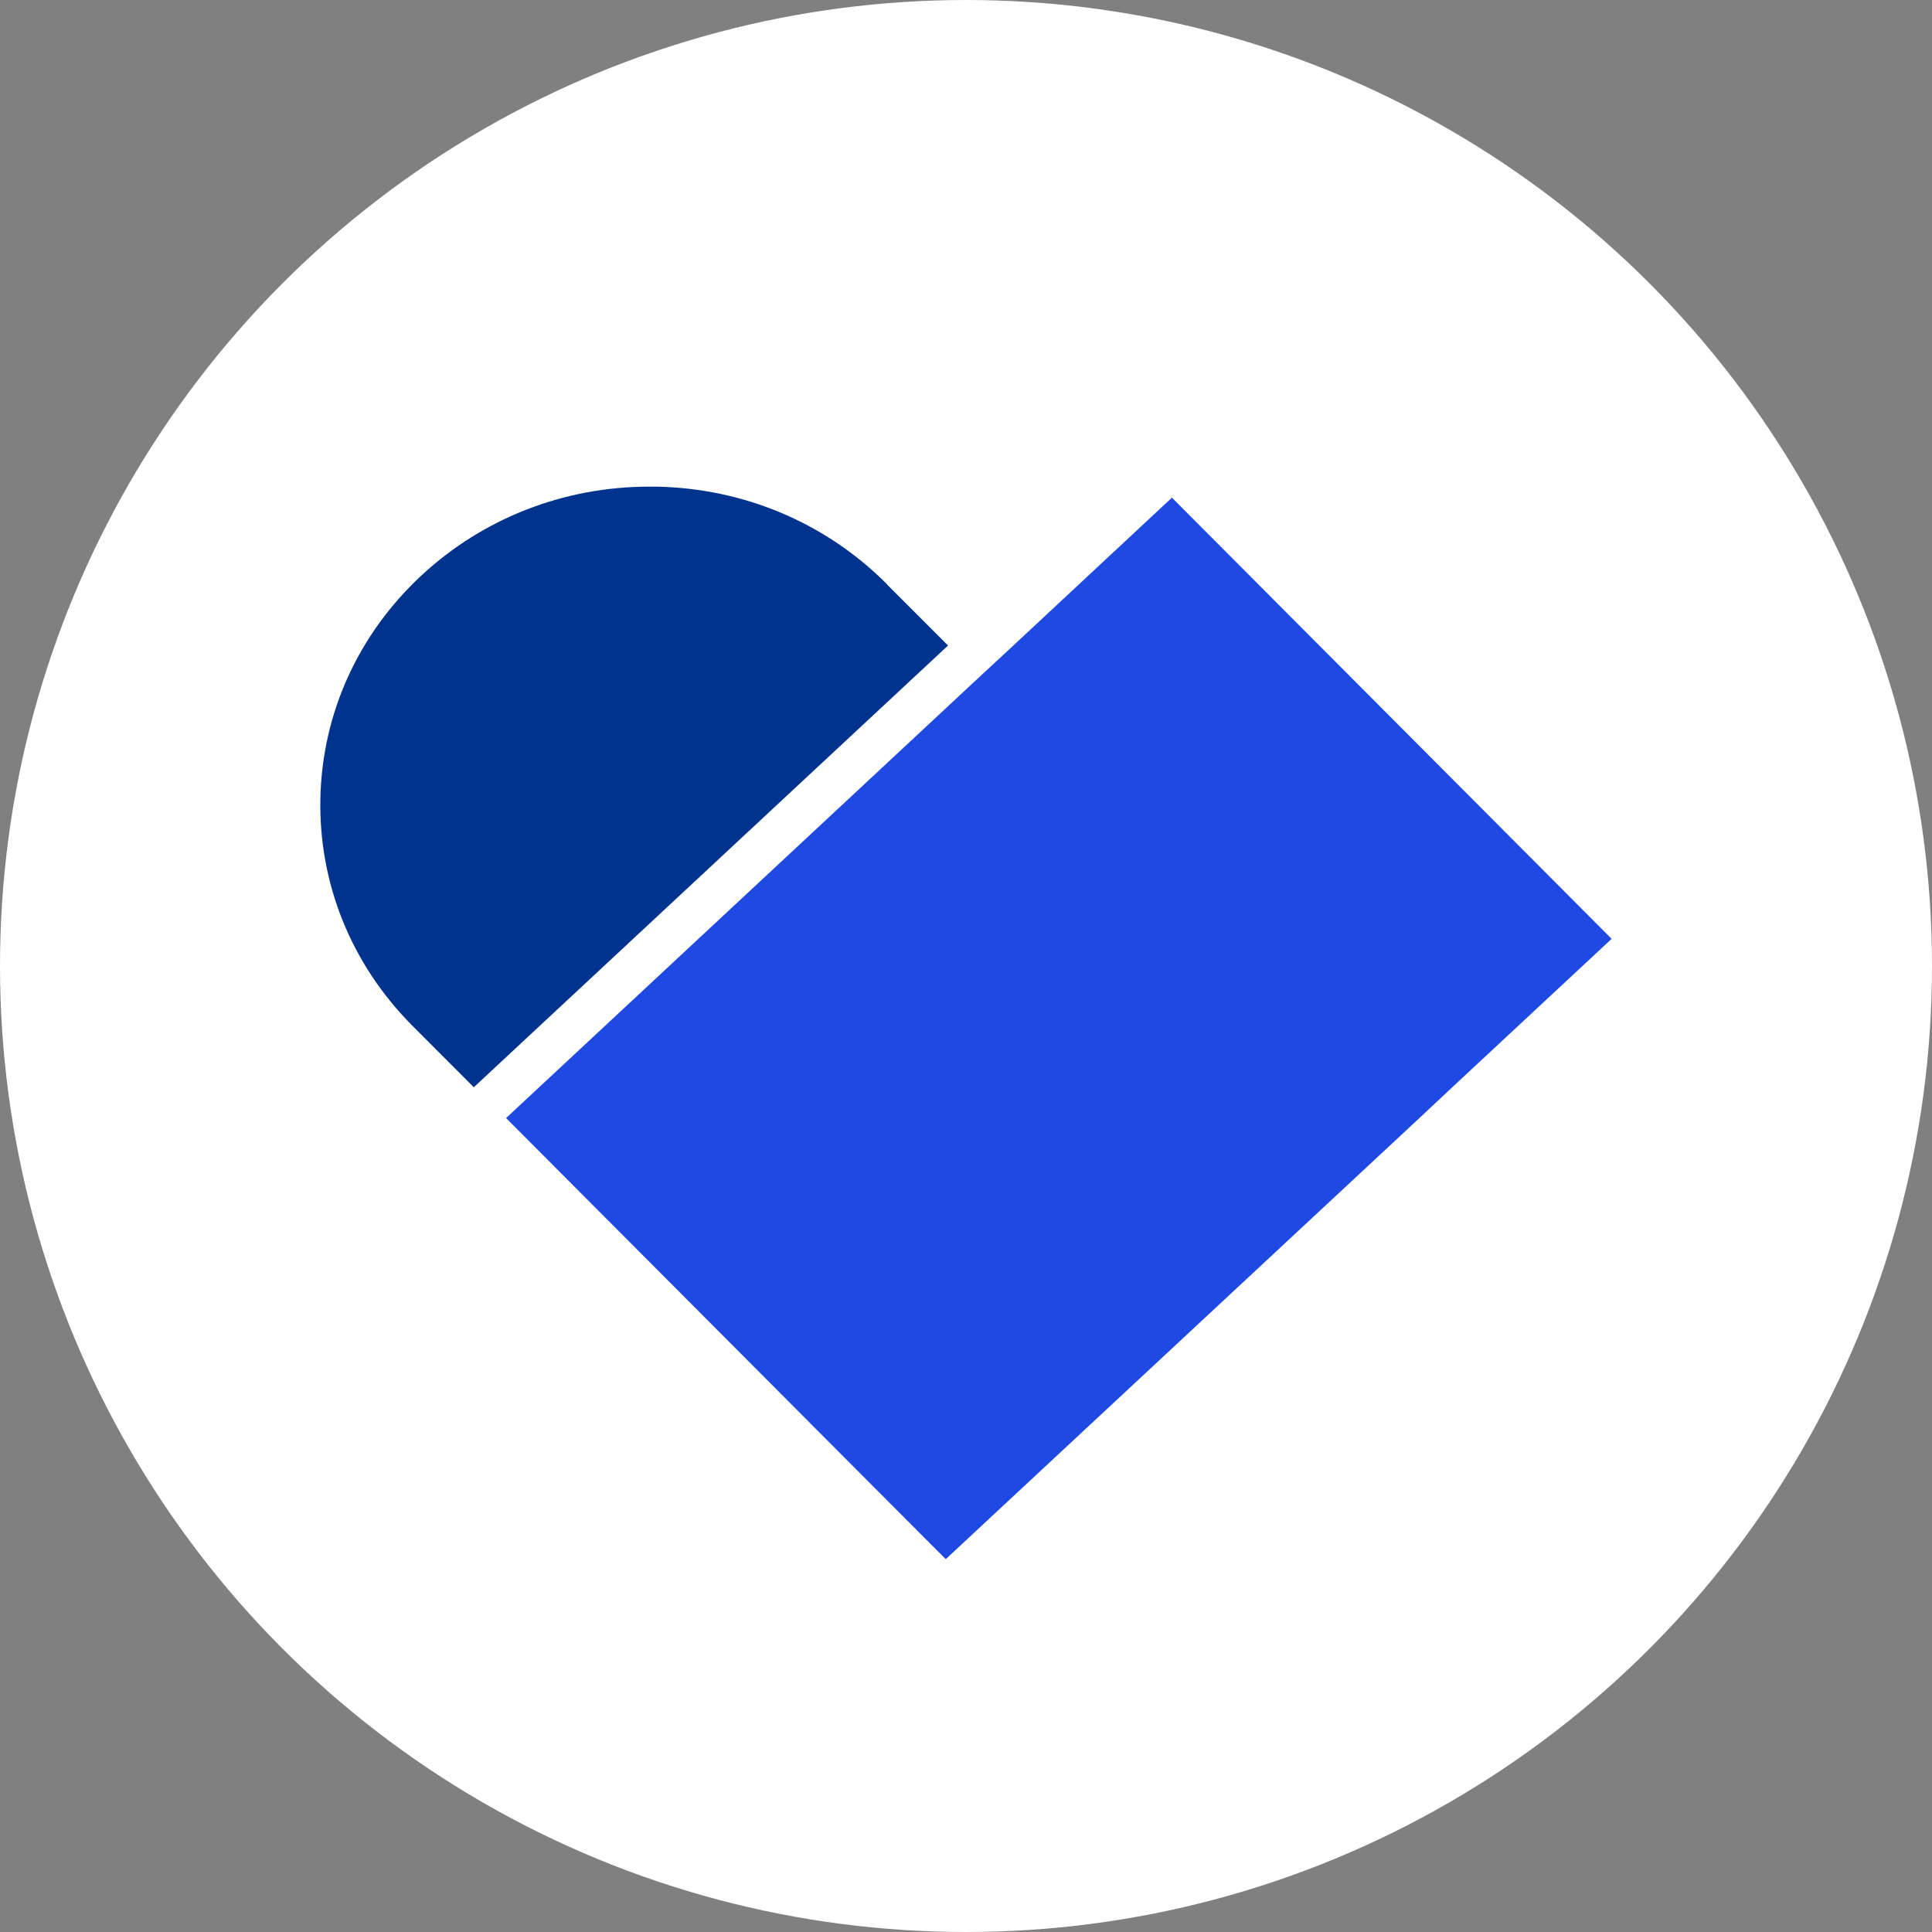
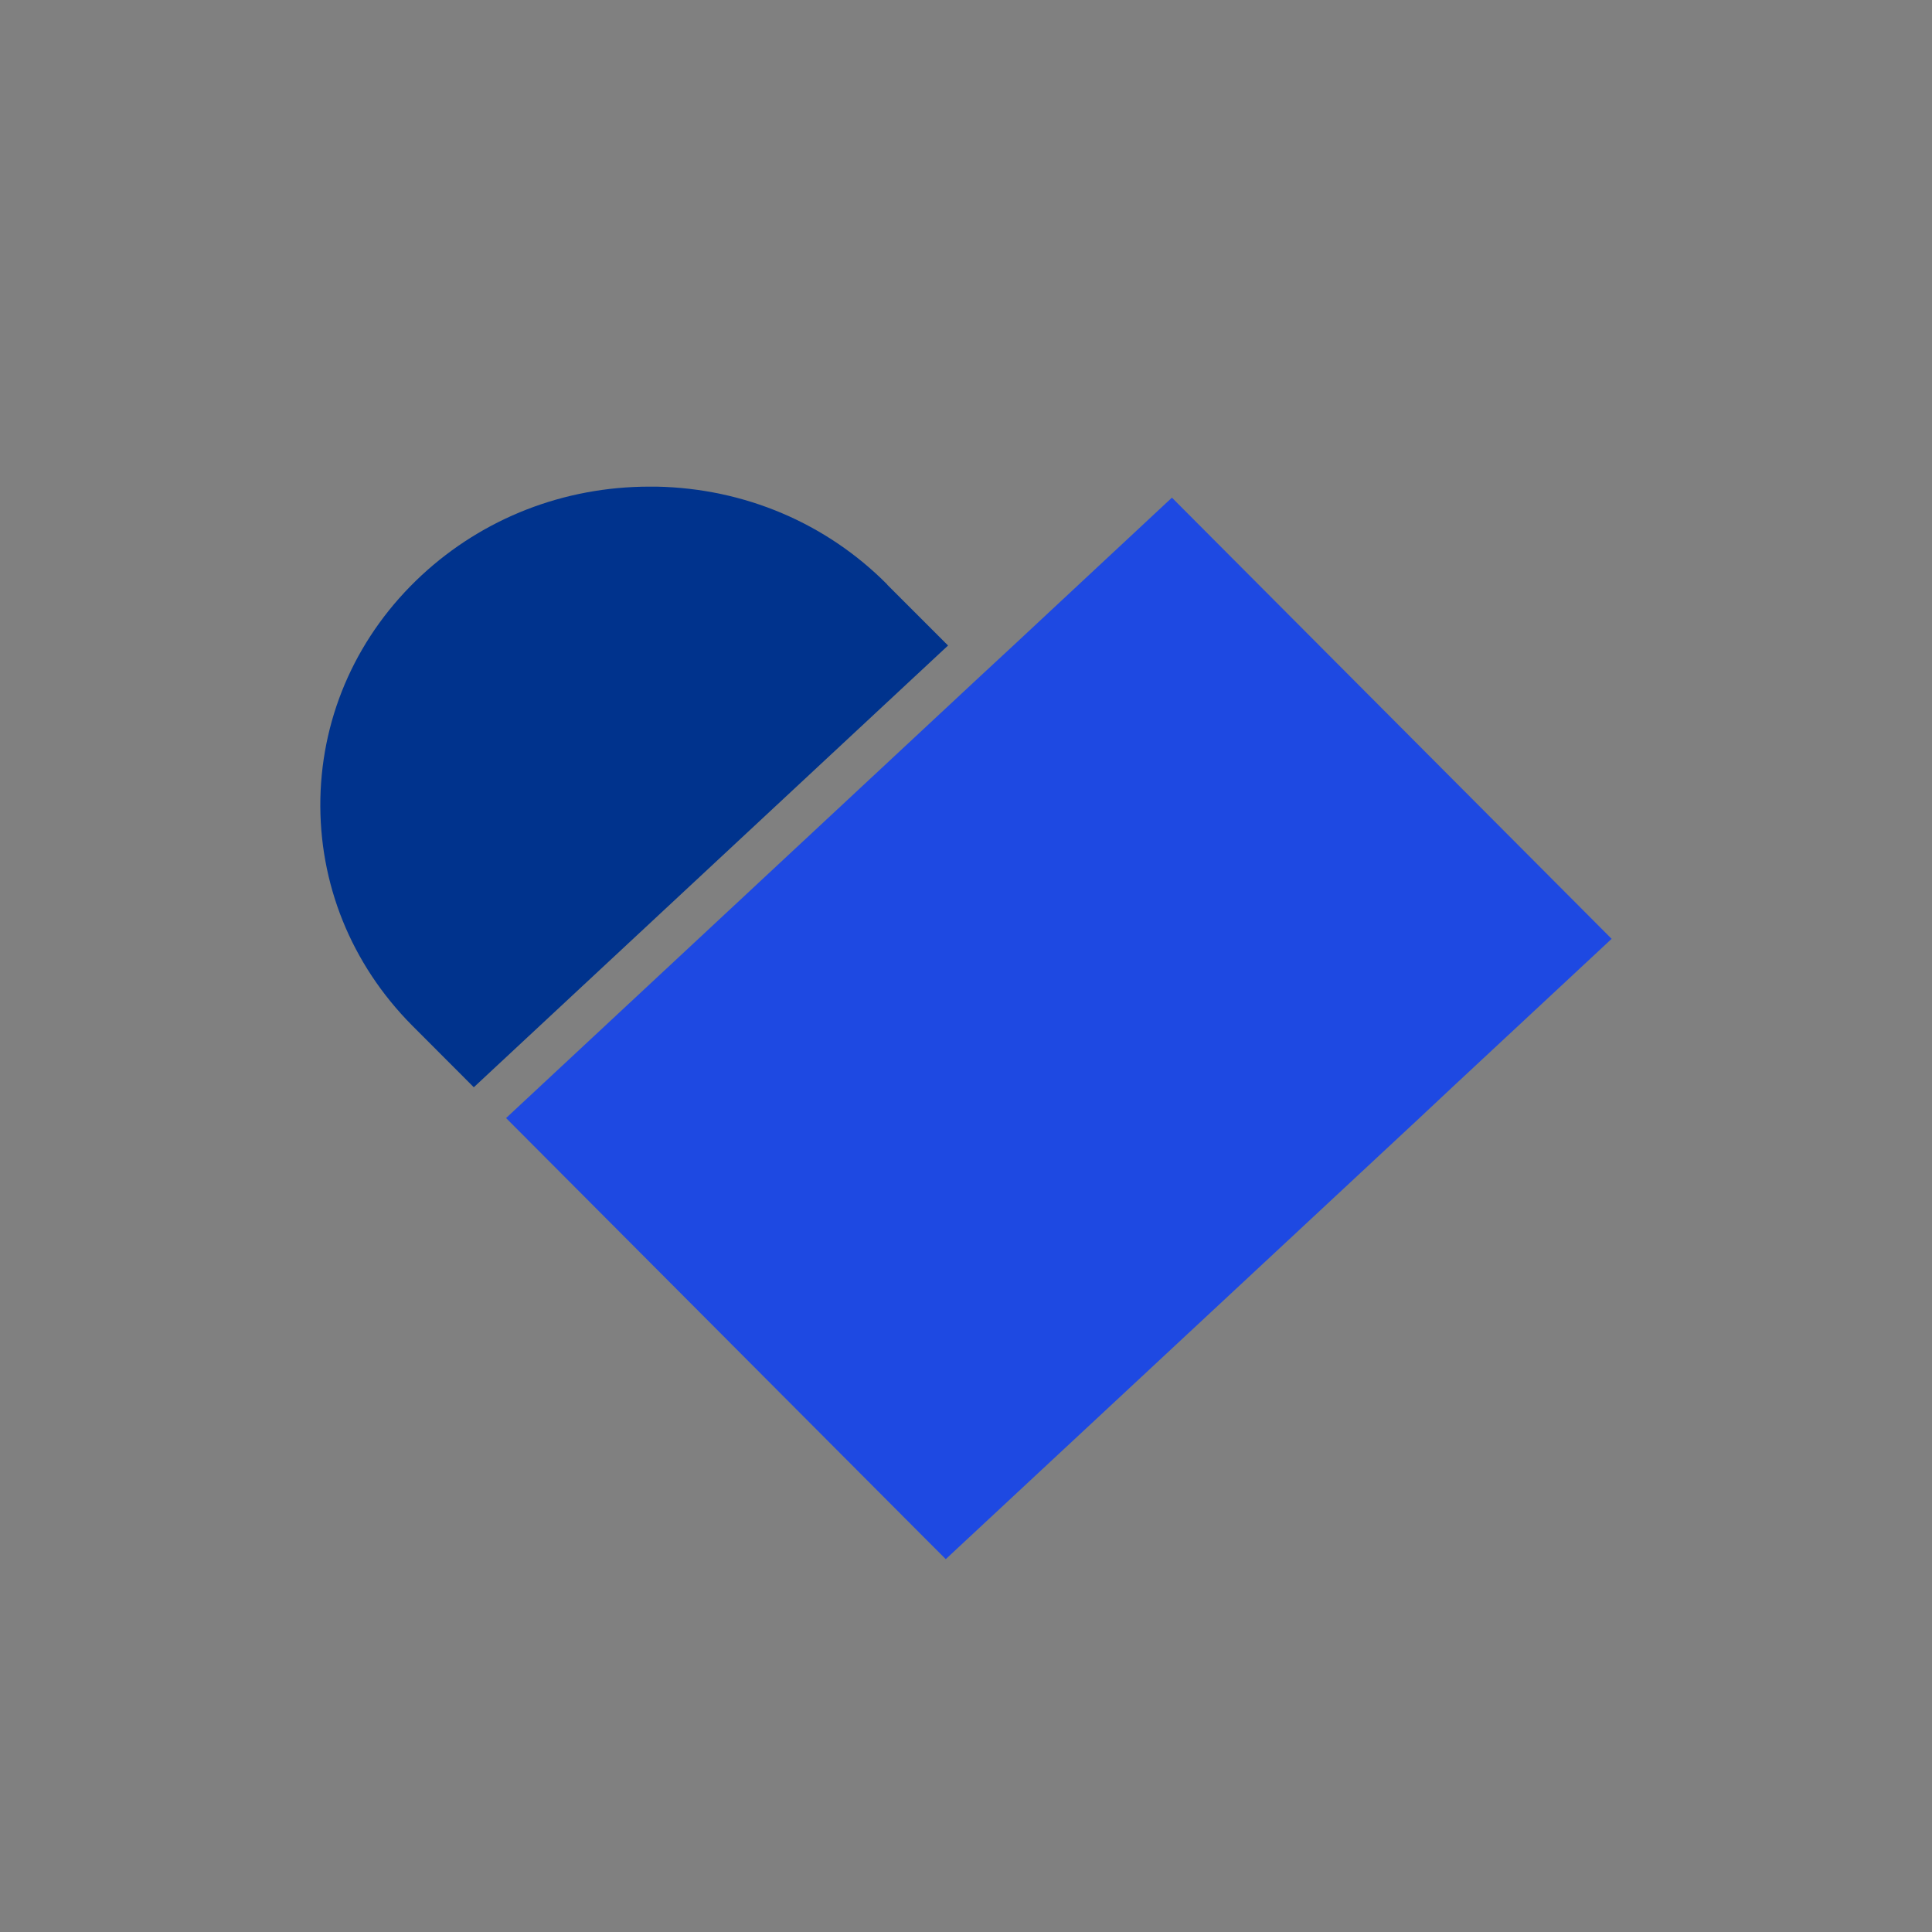
<svg xmlns="http://www.w3.org/2000/svg" id="Layer_1" version="1.1" viewBox="0 0 170 170">
  <rect x="0" y="0" width="170" height="170" fill="#808080" stroke="none" />
  <defs>
    <style>
      .st0 {
        fill: none;
      }

      .st1 {
        fill: #00338d;
      }

      .st2 {
        fill: #fff;
      }

      .st3 {
        fill: #1e49e2;
      }

      .st4 {
        clip-path: url(#clippath);
      }
    </style>
    <clipPath id="clippath">
      <rect class="st0" x="28.19" y="42.81" width="113.63" height="94.38" />
    </clipPath>
  </defs>
-   <circle class="st2" cx="85" cy="85" r="85" />
  <g class="st4">
    <path class="st1" d="M78.07,51.43c-5.36-5.4-12.57-8.46-20.31-8.61h-.61c-7.51,0-14.61,2.76-20.05,7.8-5.58,5.18-8.75,12.15-8.91,19.64-.15,7.48,2.71,14.57,8.07,19.97l5.43,5.44,41.73-38.87-5.35-5.35h0v-.02Z" />
  </g>
  <polygon class="st3" points="89.08 56.88 86.2 59.55 44.53 98.38 80.94 134.91 83.22 137.19 124.96 98.32 127.83 95.63 141.81 82.61 103.12 43.79 89.08 56.88" />
</svg>